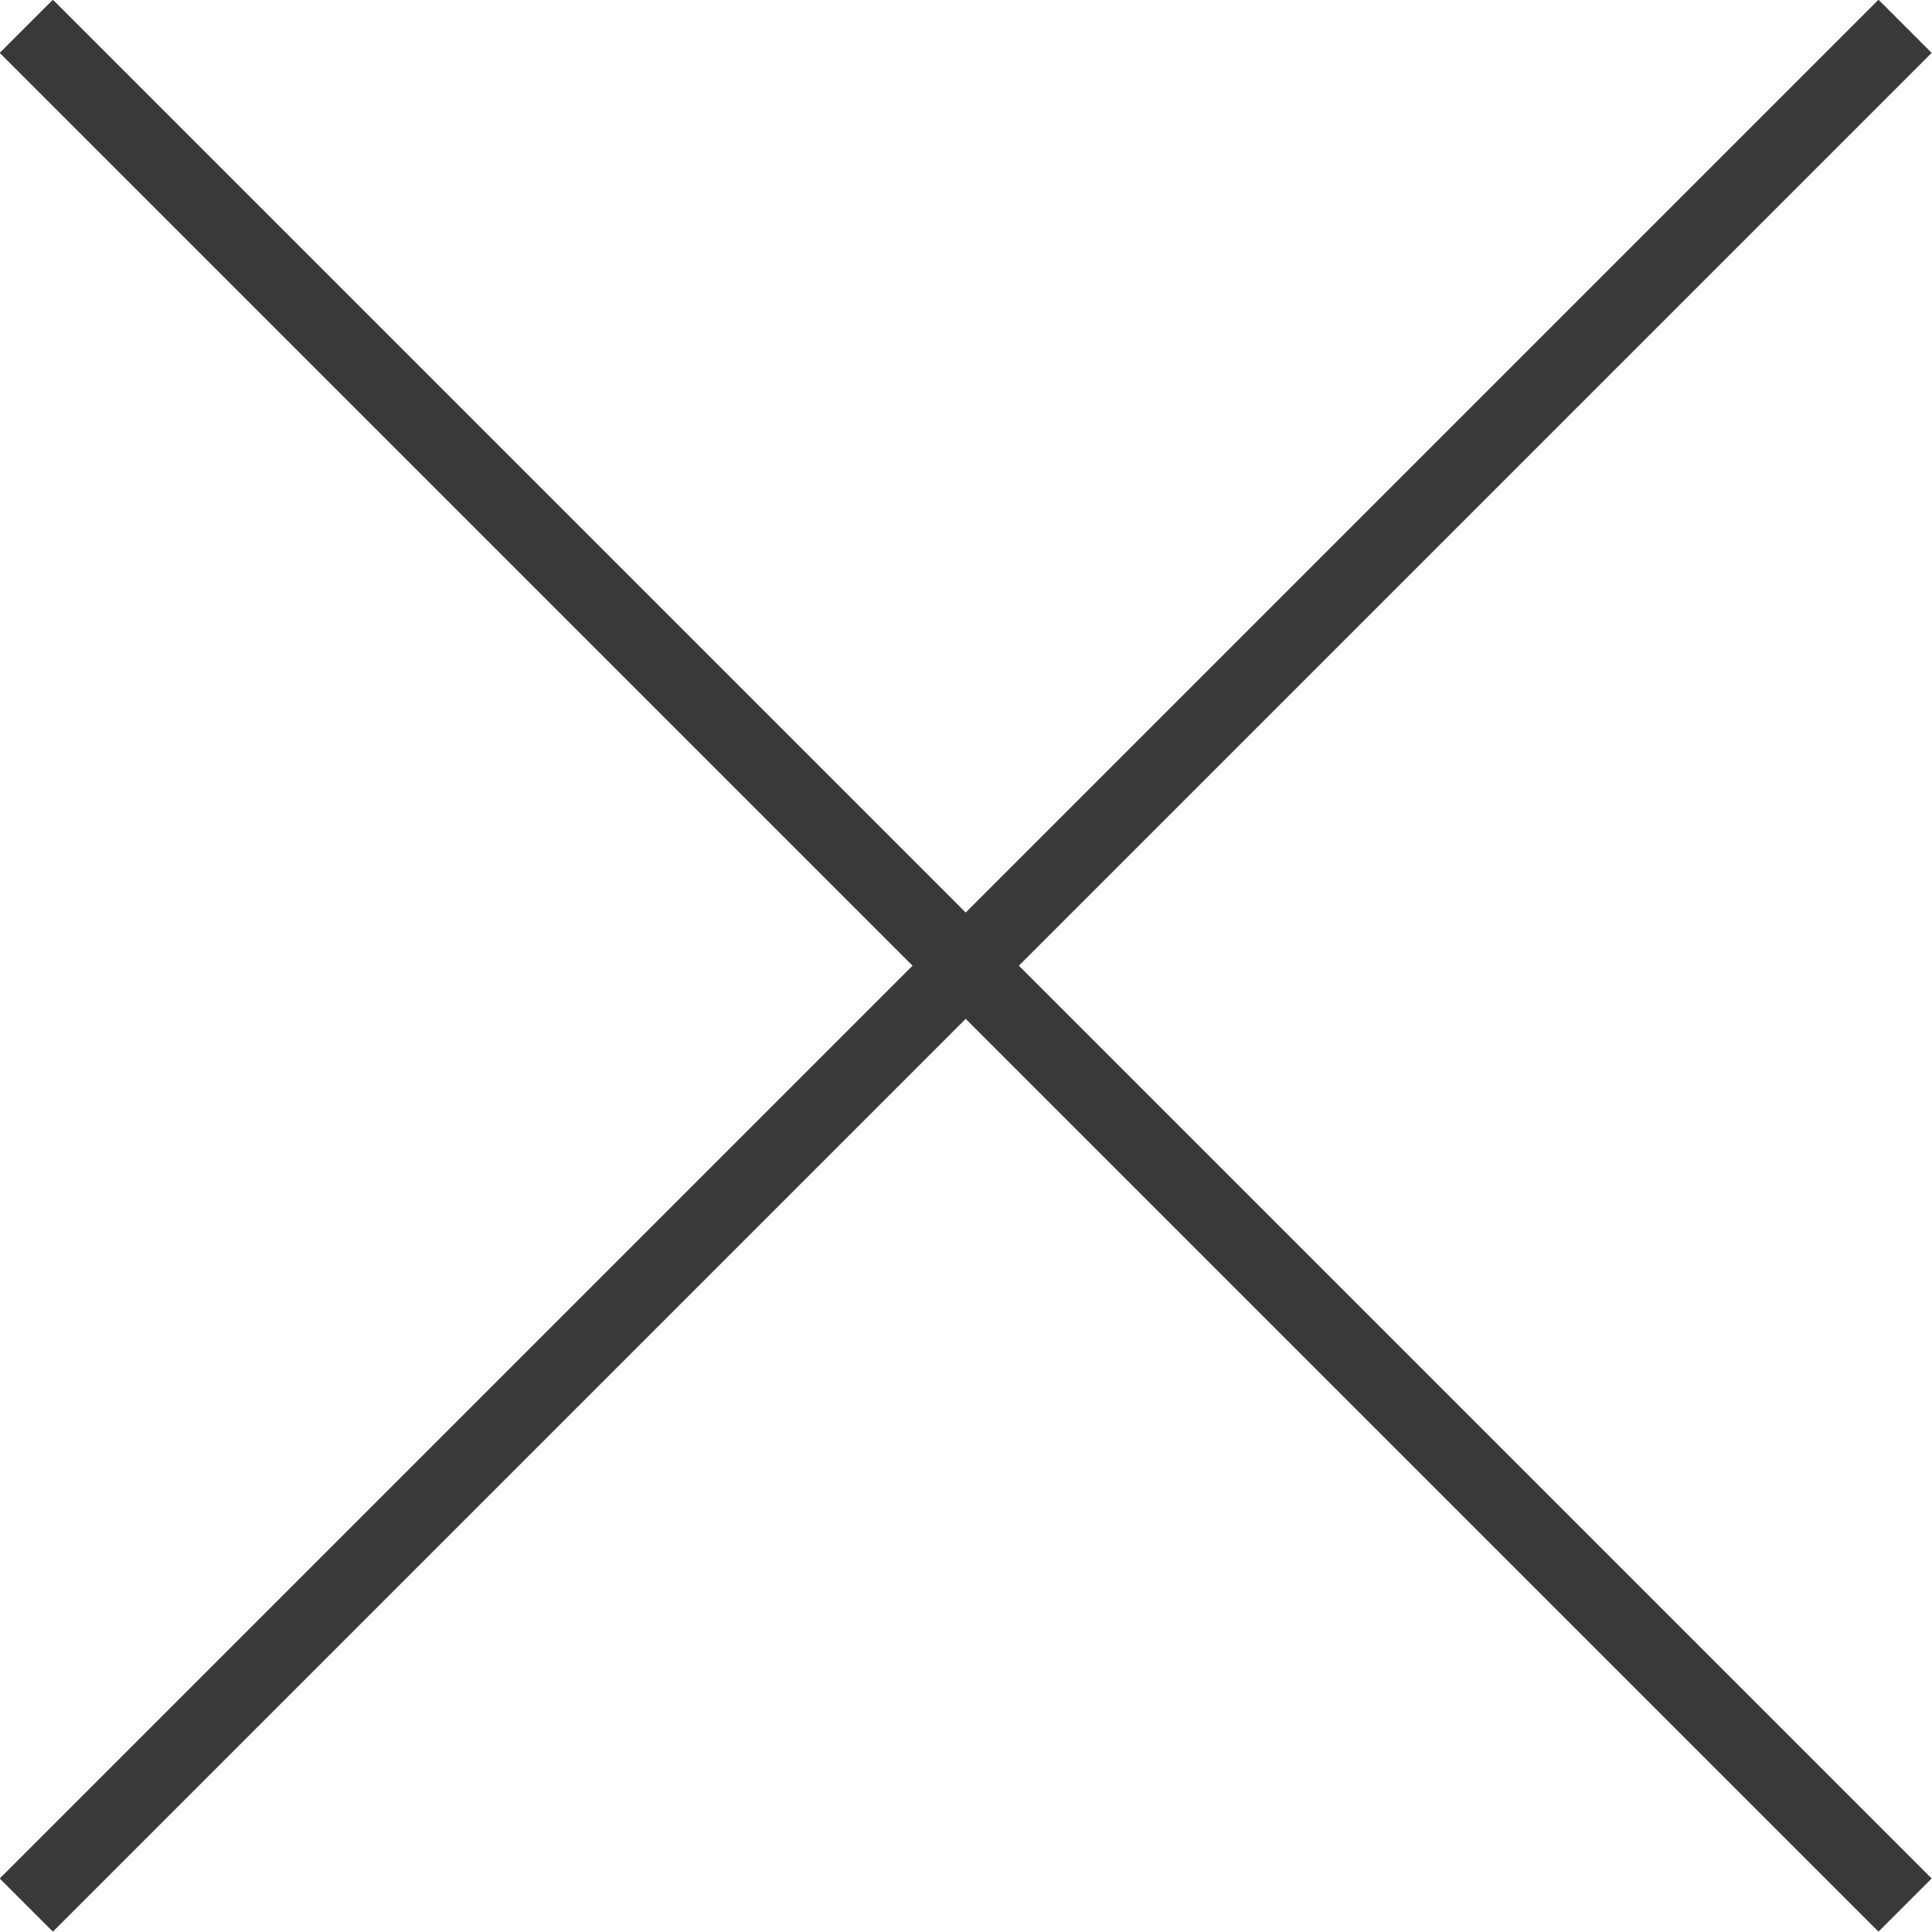
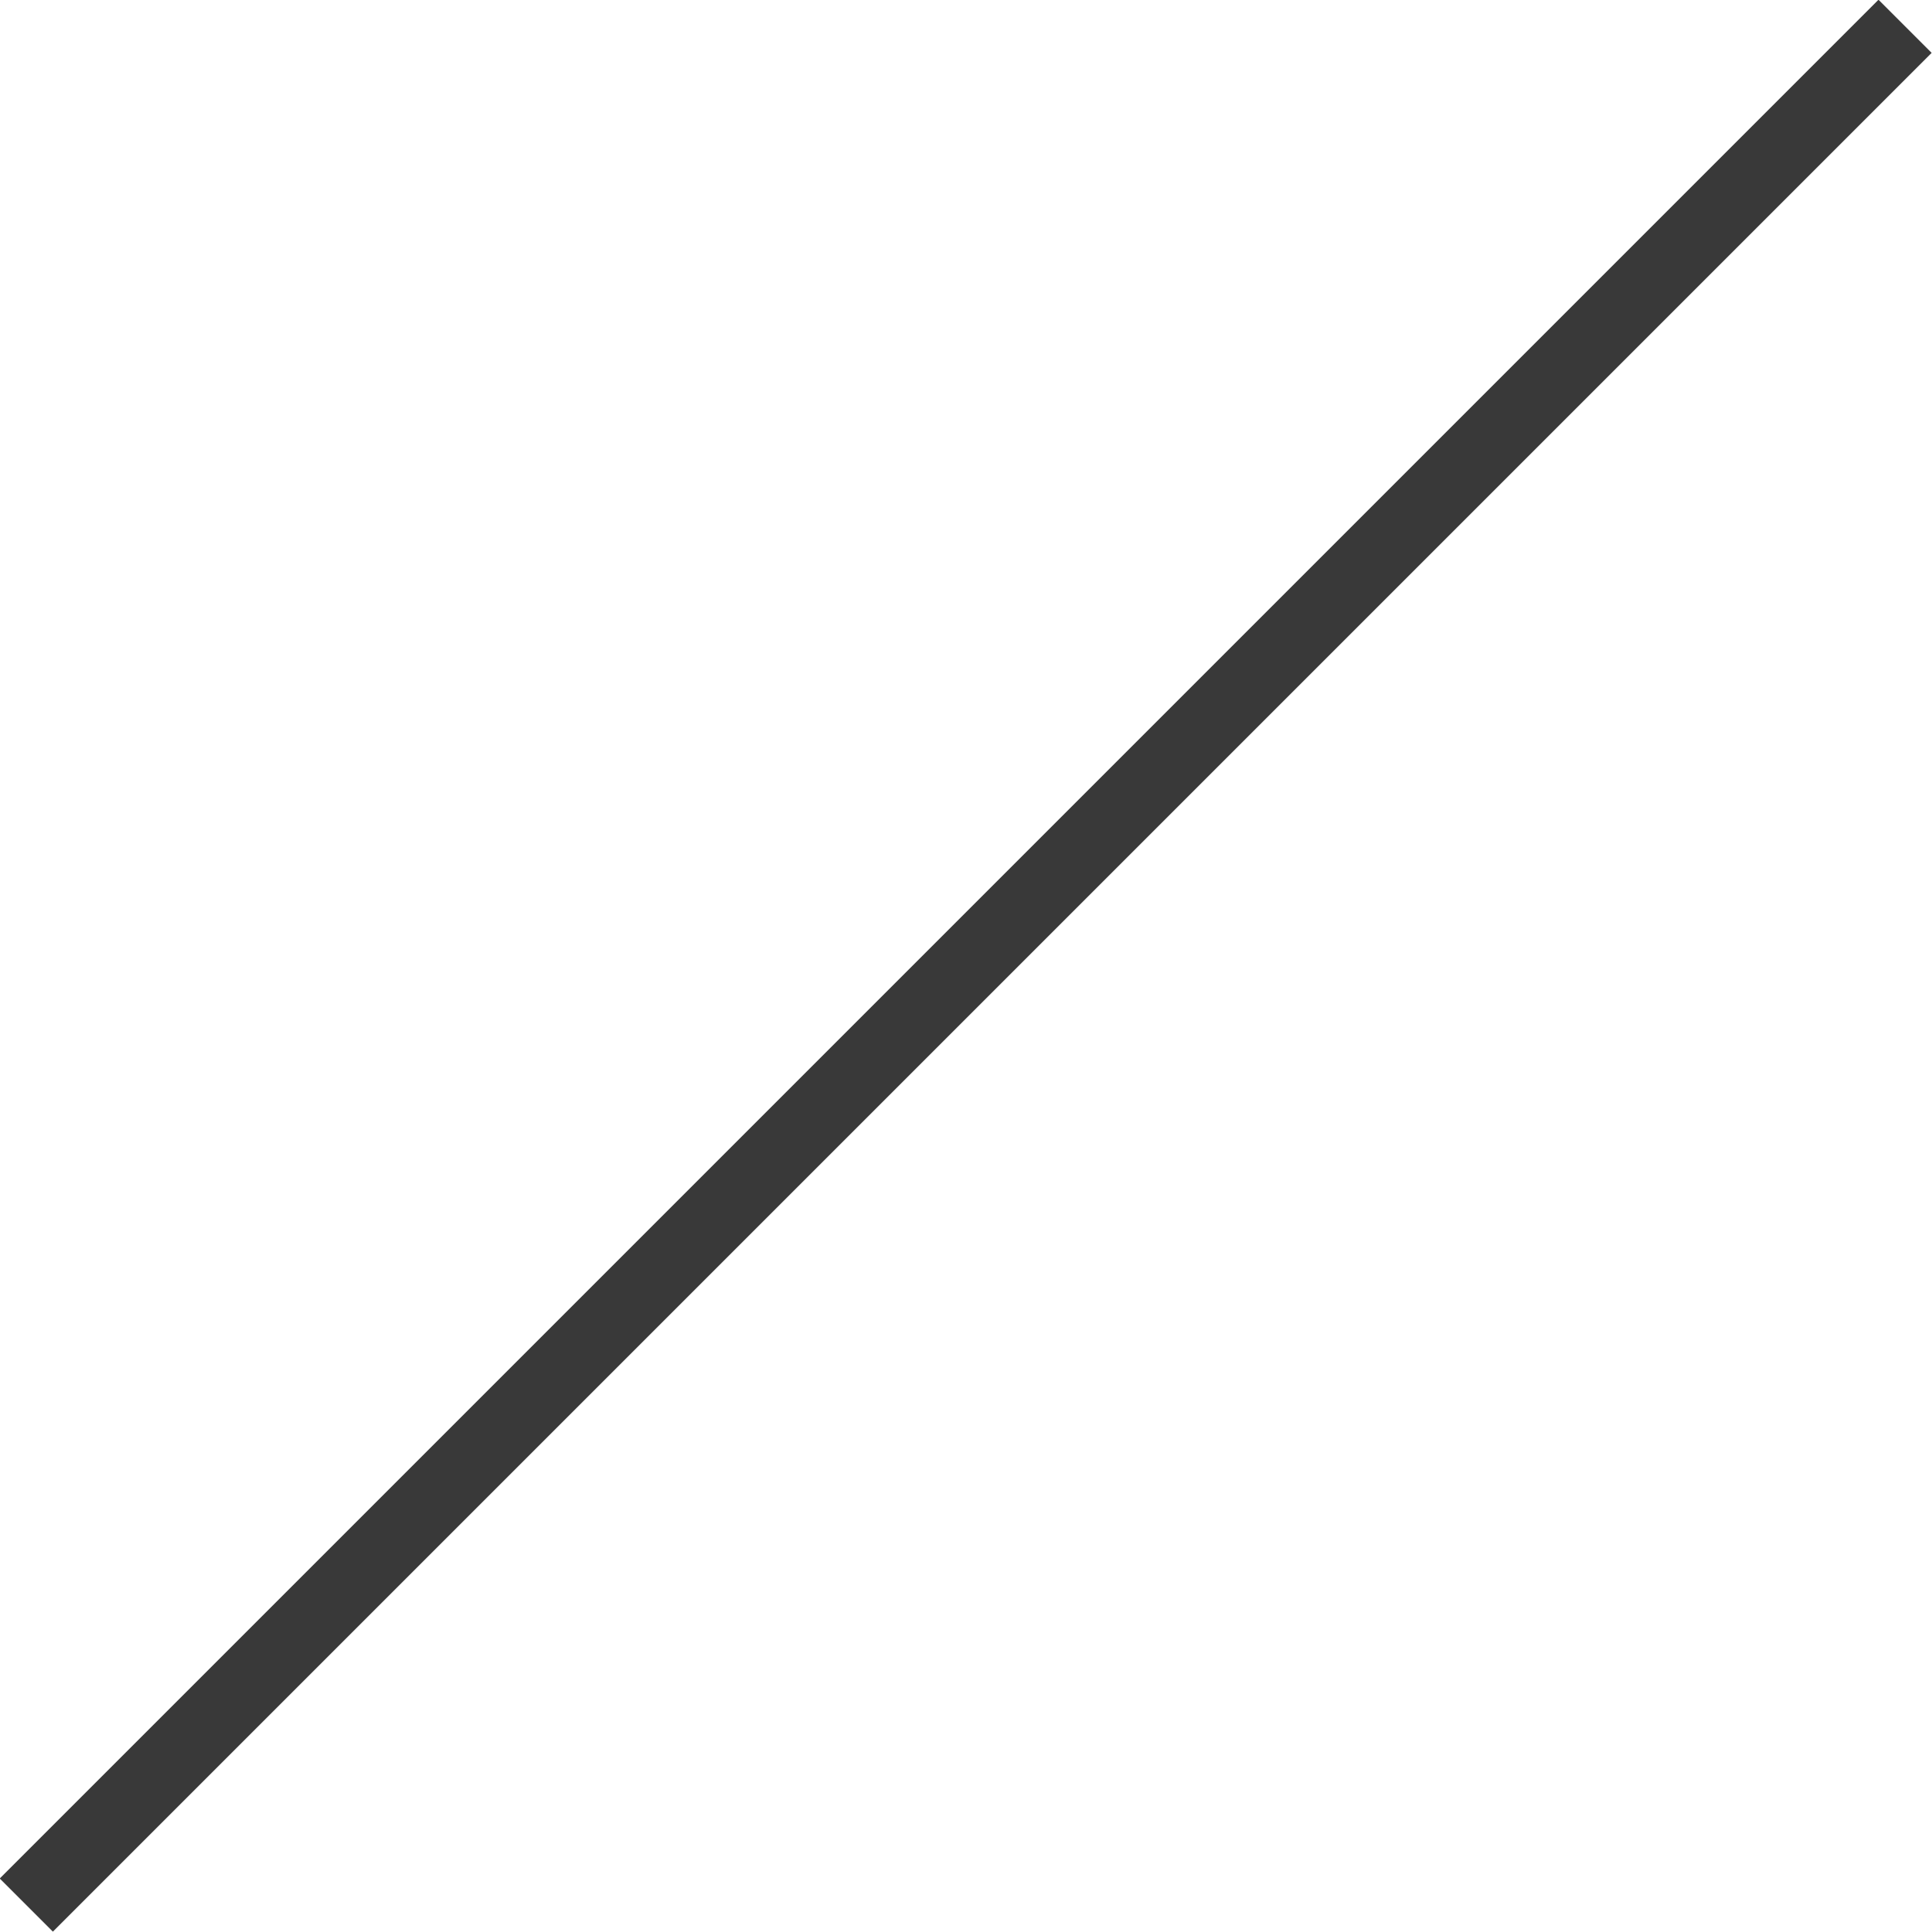
<svg xmlns="http://www.w3.org/2000/svg" id="Layer_1" data-name="Layer 1" viewBox="0 0 30.85 30.85">
  <defs>
    <style>
      .cls-1 {
        fill: none;
        stroke: #393939;
        stroke-width: 1.2px;
      }
    </style>
  </defs>
  <g id="Group_31" data-name="Group 31">
-     <line id="Line_7" data-name="Line 7" class="cls-1" x1=".42" y1=".42" x2="30.42" y2="30.42" />
    <line id="Line_8" data-name="Line 8" class="cls-1" x1="30.42" y1=".42" x2=".42" y2="30.42" />
  </g>
</svg>